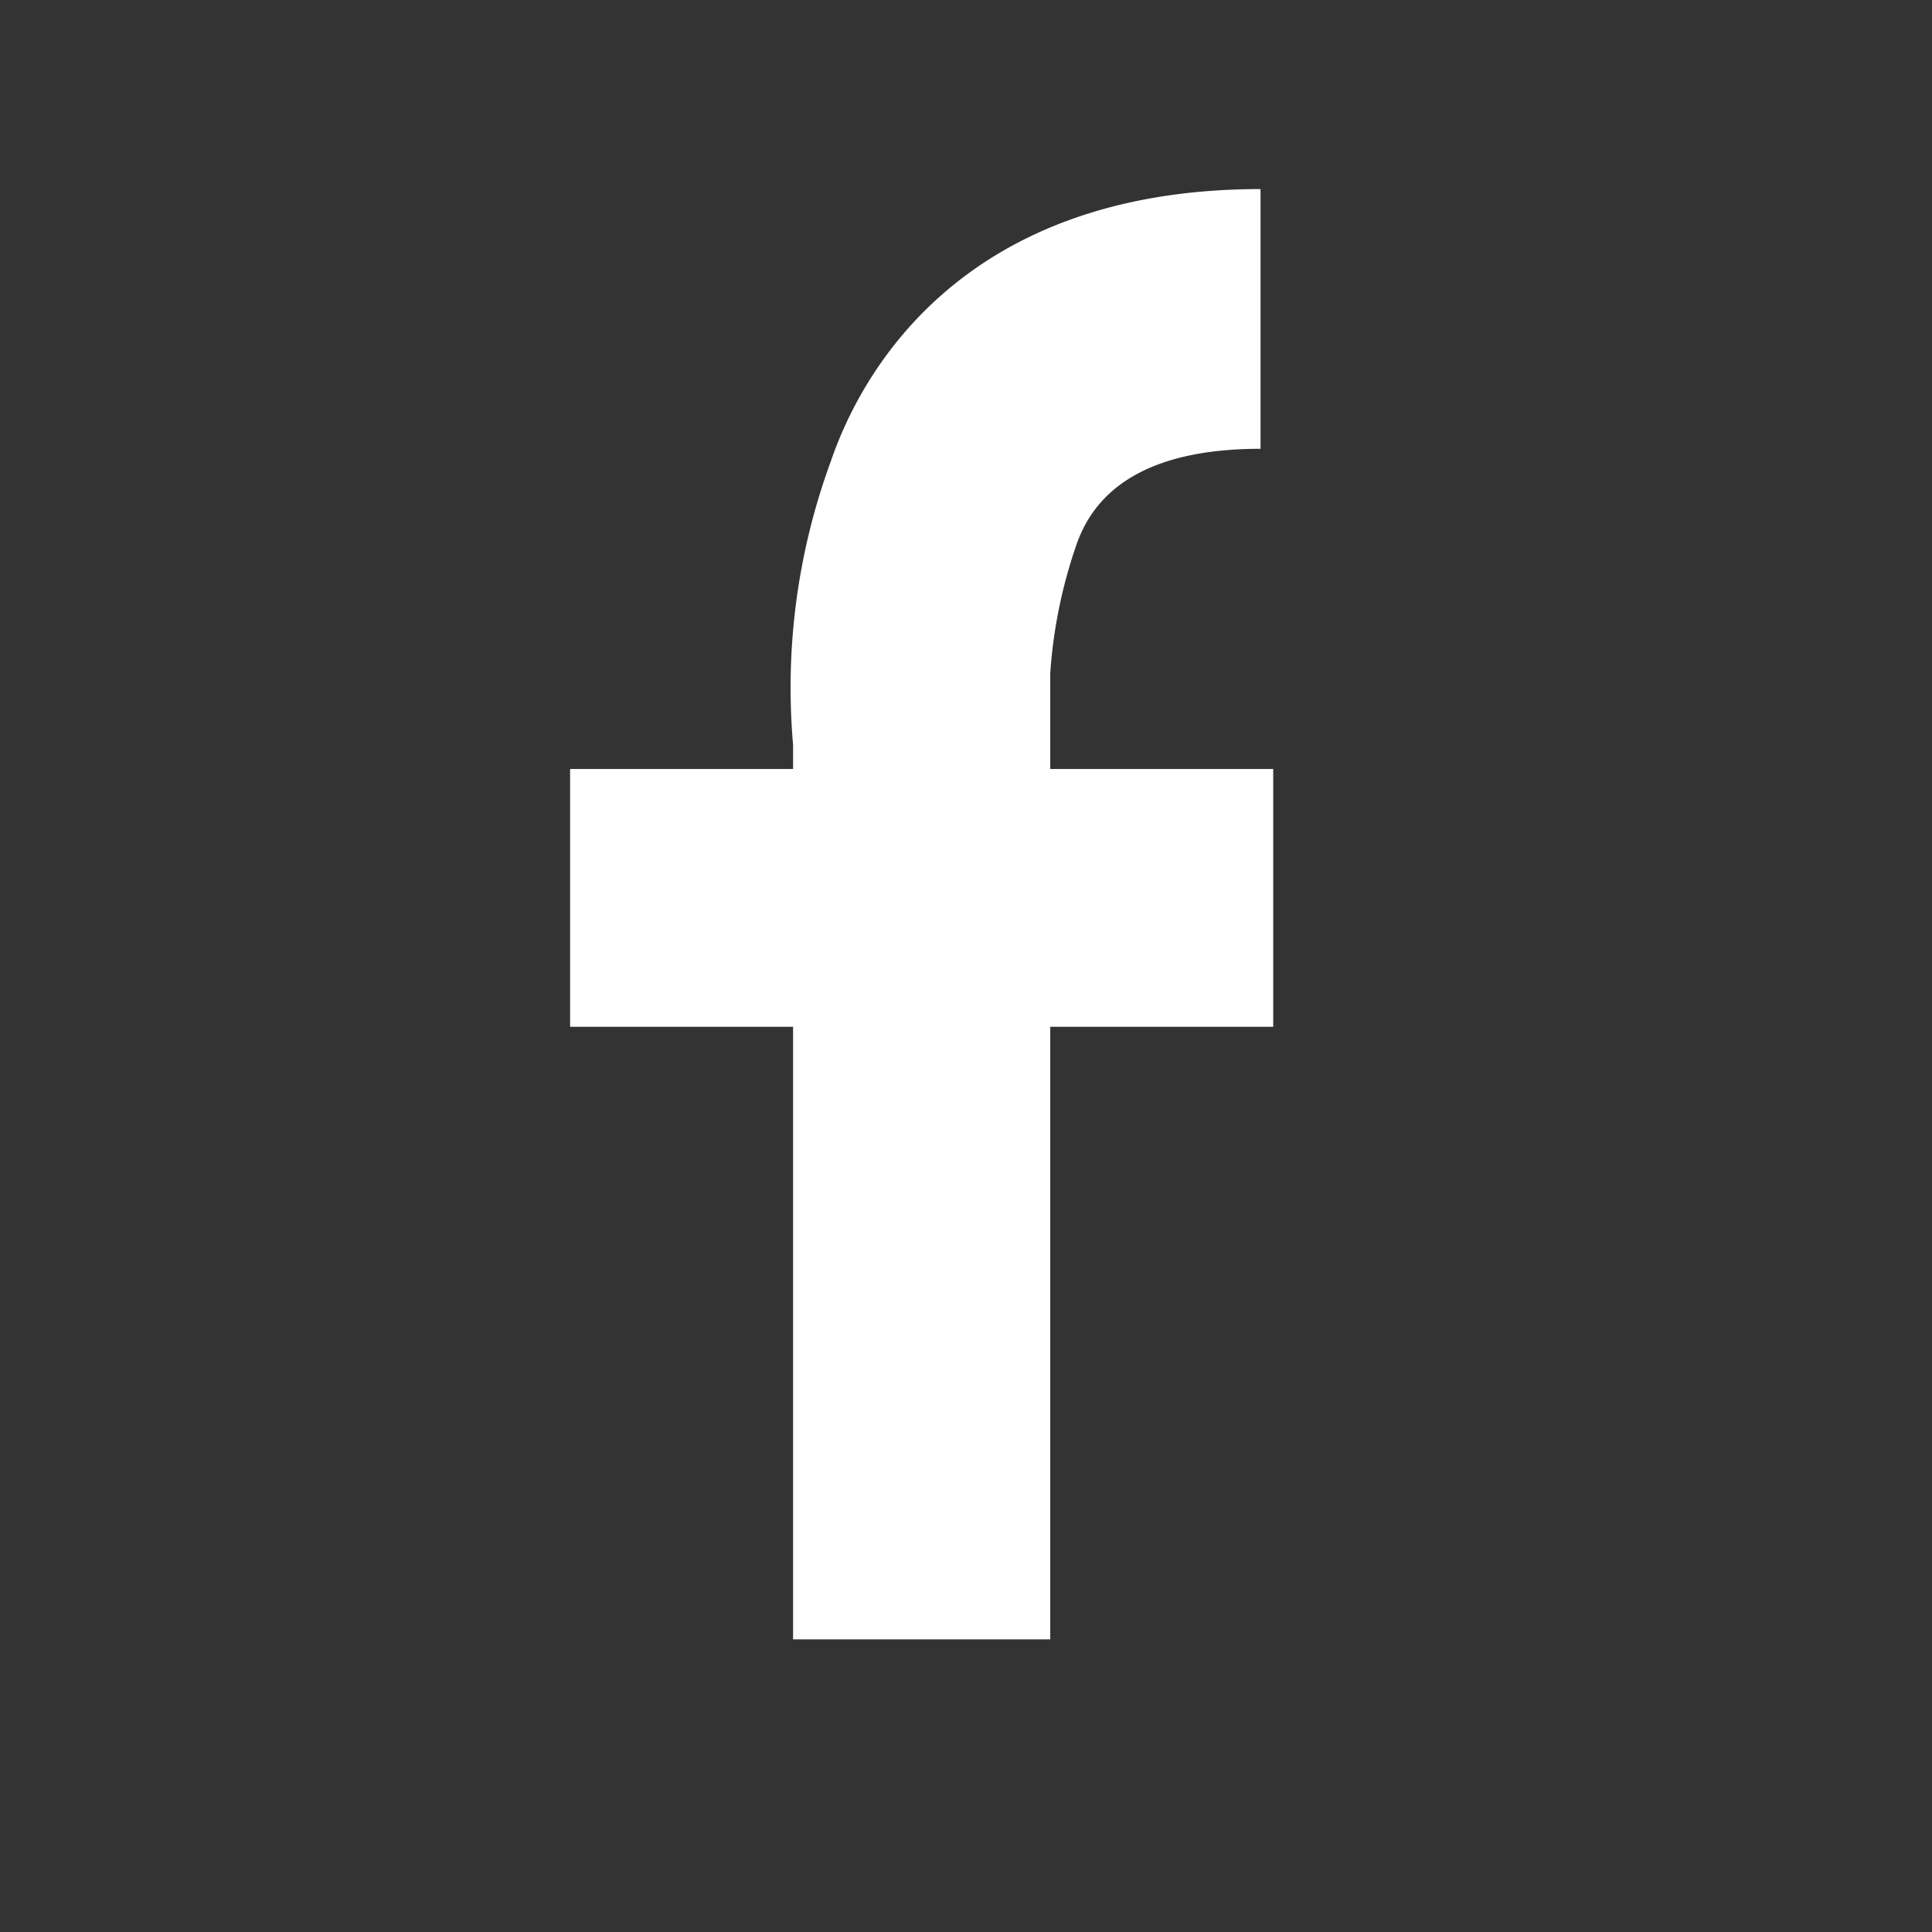
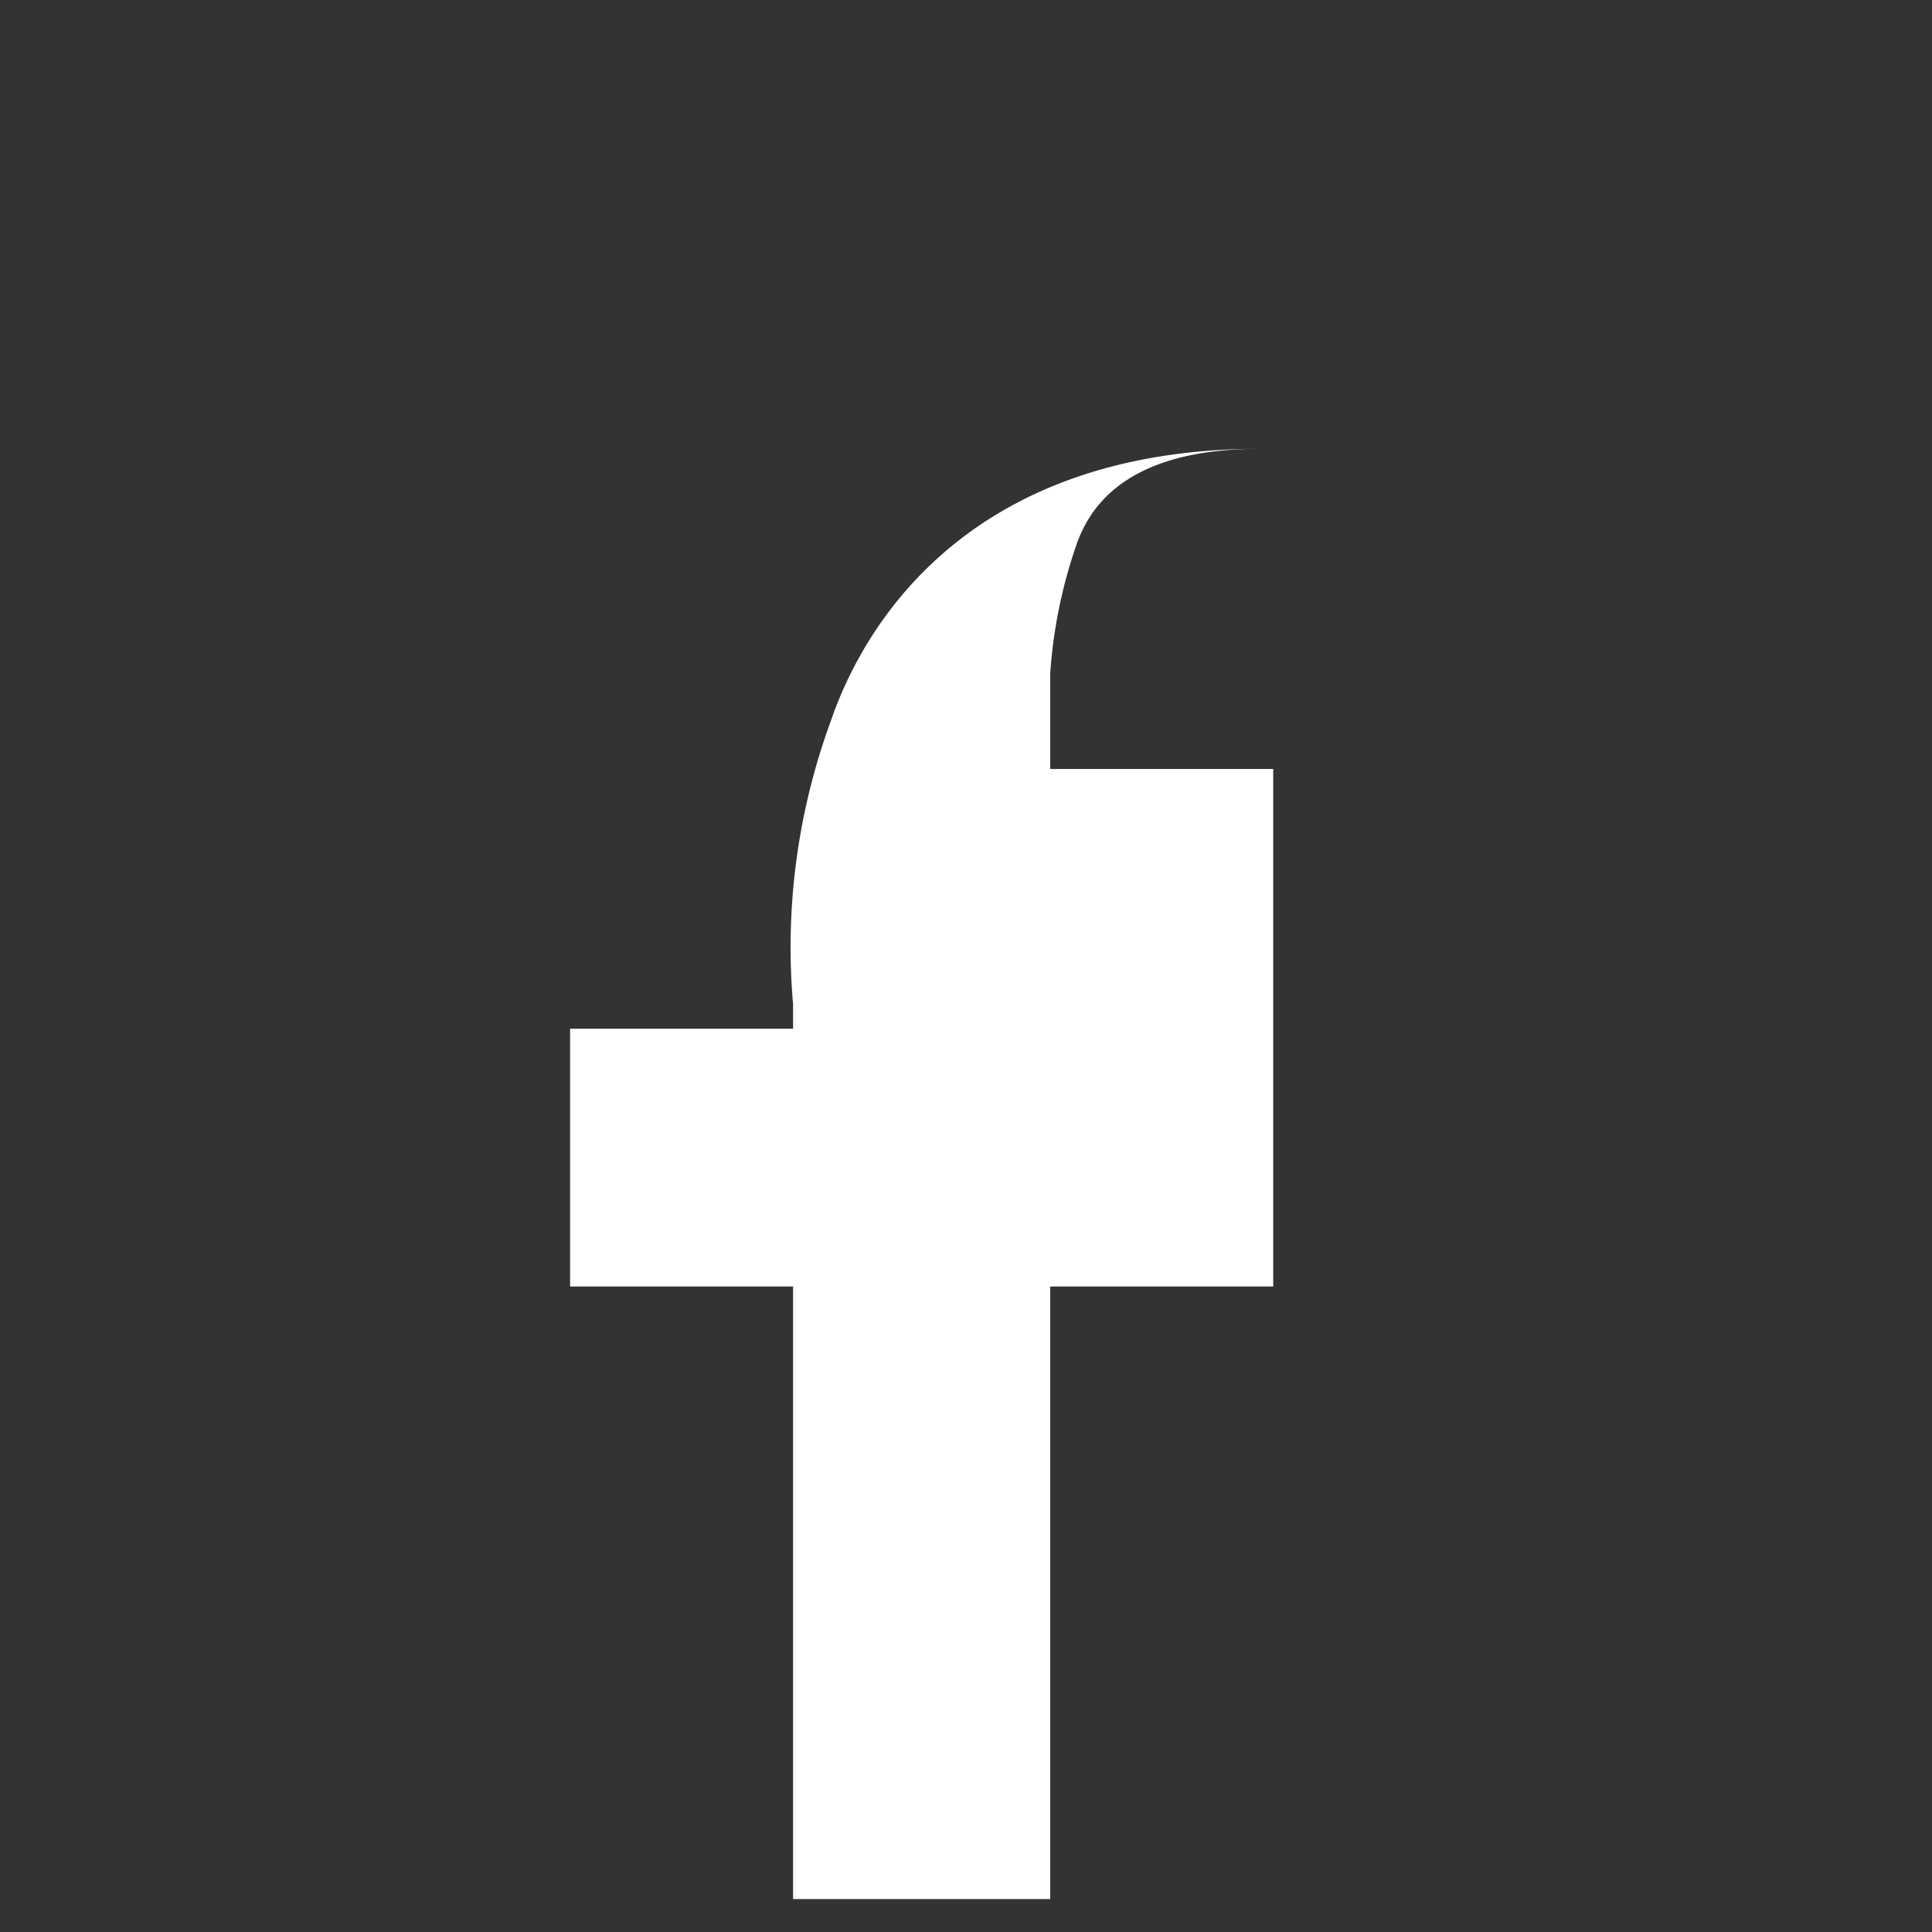
<svg xmlns="http://www.w3.org/2000/svg" id="comm_sns_face_wh.svg" width="61" height="61" viewBox="0 0 61 61">
  <rect x="0" y="0" width="61" height="61" fill="#333333" stroke="none" />
  <defs>
    <style>
      .cls-1 {
        fill-opacity: 0;
      }

      .cls-2 {
        fill: #fff;
        fill-rule: evenodd;
      }
    </style>
  </defs>
-   <rect id="長方形_6" data-name="長方形 6" class="cls-1" width="61" height="61" />
-   <path id="comm_sns_face_wh" class="cls-2" d="M1059.2,8316.28h-7.04v-3.02a15.575,15.575,0,0,1,.82-4.04c0.69-2.03,2.65-3.05,5.82-3.05v-8.2c-9.61,0-12.69,6.02-13.57,8.6a20.738,20.738,0,0,0-1.19,8.94v0.77H1037v8.14h7.04v19.34h8.12v-19.34h7.04v-8.14Z" transform="translate(-1019 -8292)" />
+   <path id="comm_sns_face_wh" class="cls-2" d="M1059.2,8316.28h-7.04v-3.02a15.575,15.575,0,0,1,.82-4.04c0.69-2.03,2.65-3.05,5.82-3.05c-9.61,0-12.69,6.02-13.57,8.6a20.738,20.738,0,0,0-1.19,8.94v0.77H1037v8.14h7.04v19.34h8.12v-19.34h7.04v-8.14Z" transform="translate(-1019 -8292)" />
</svg>